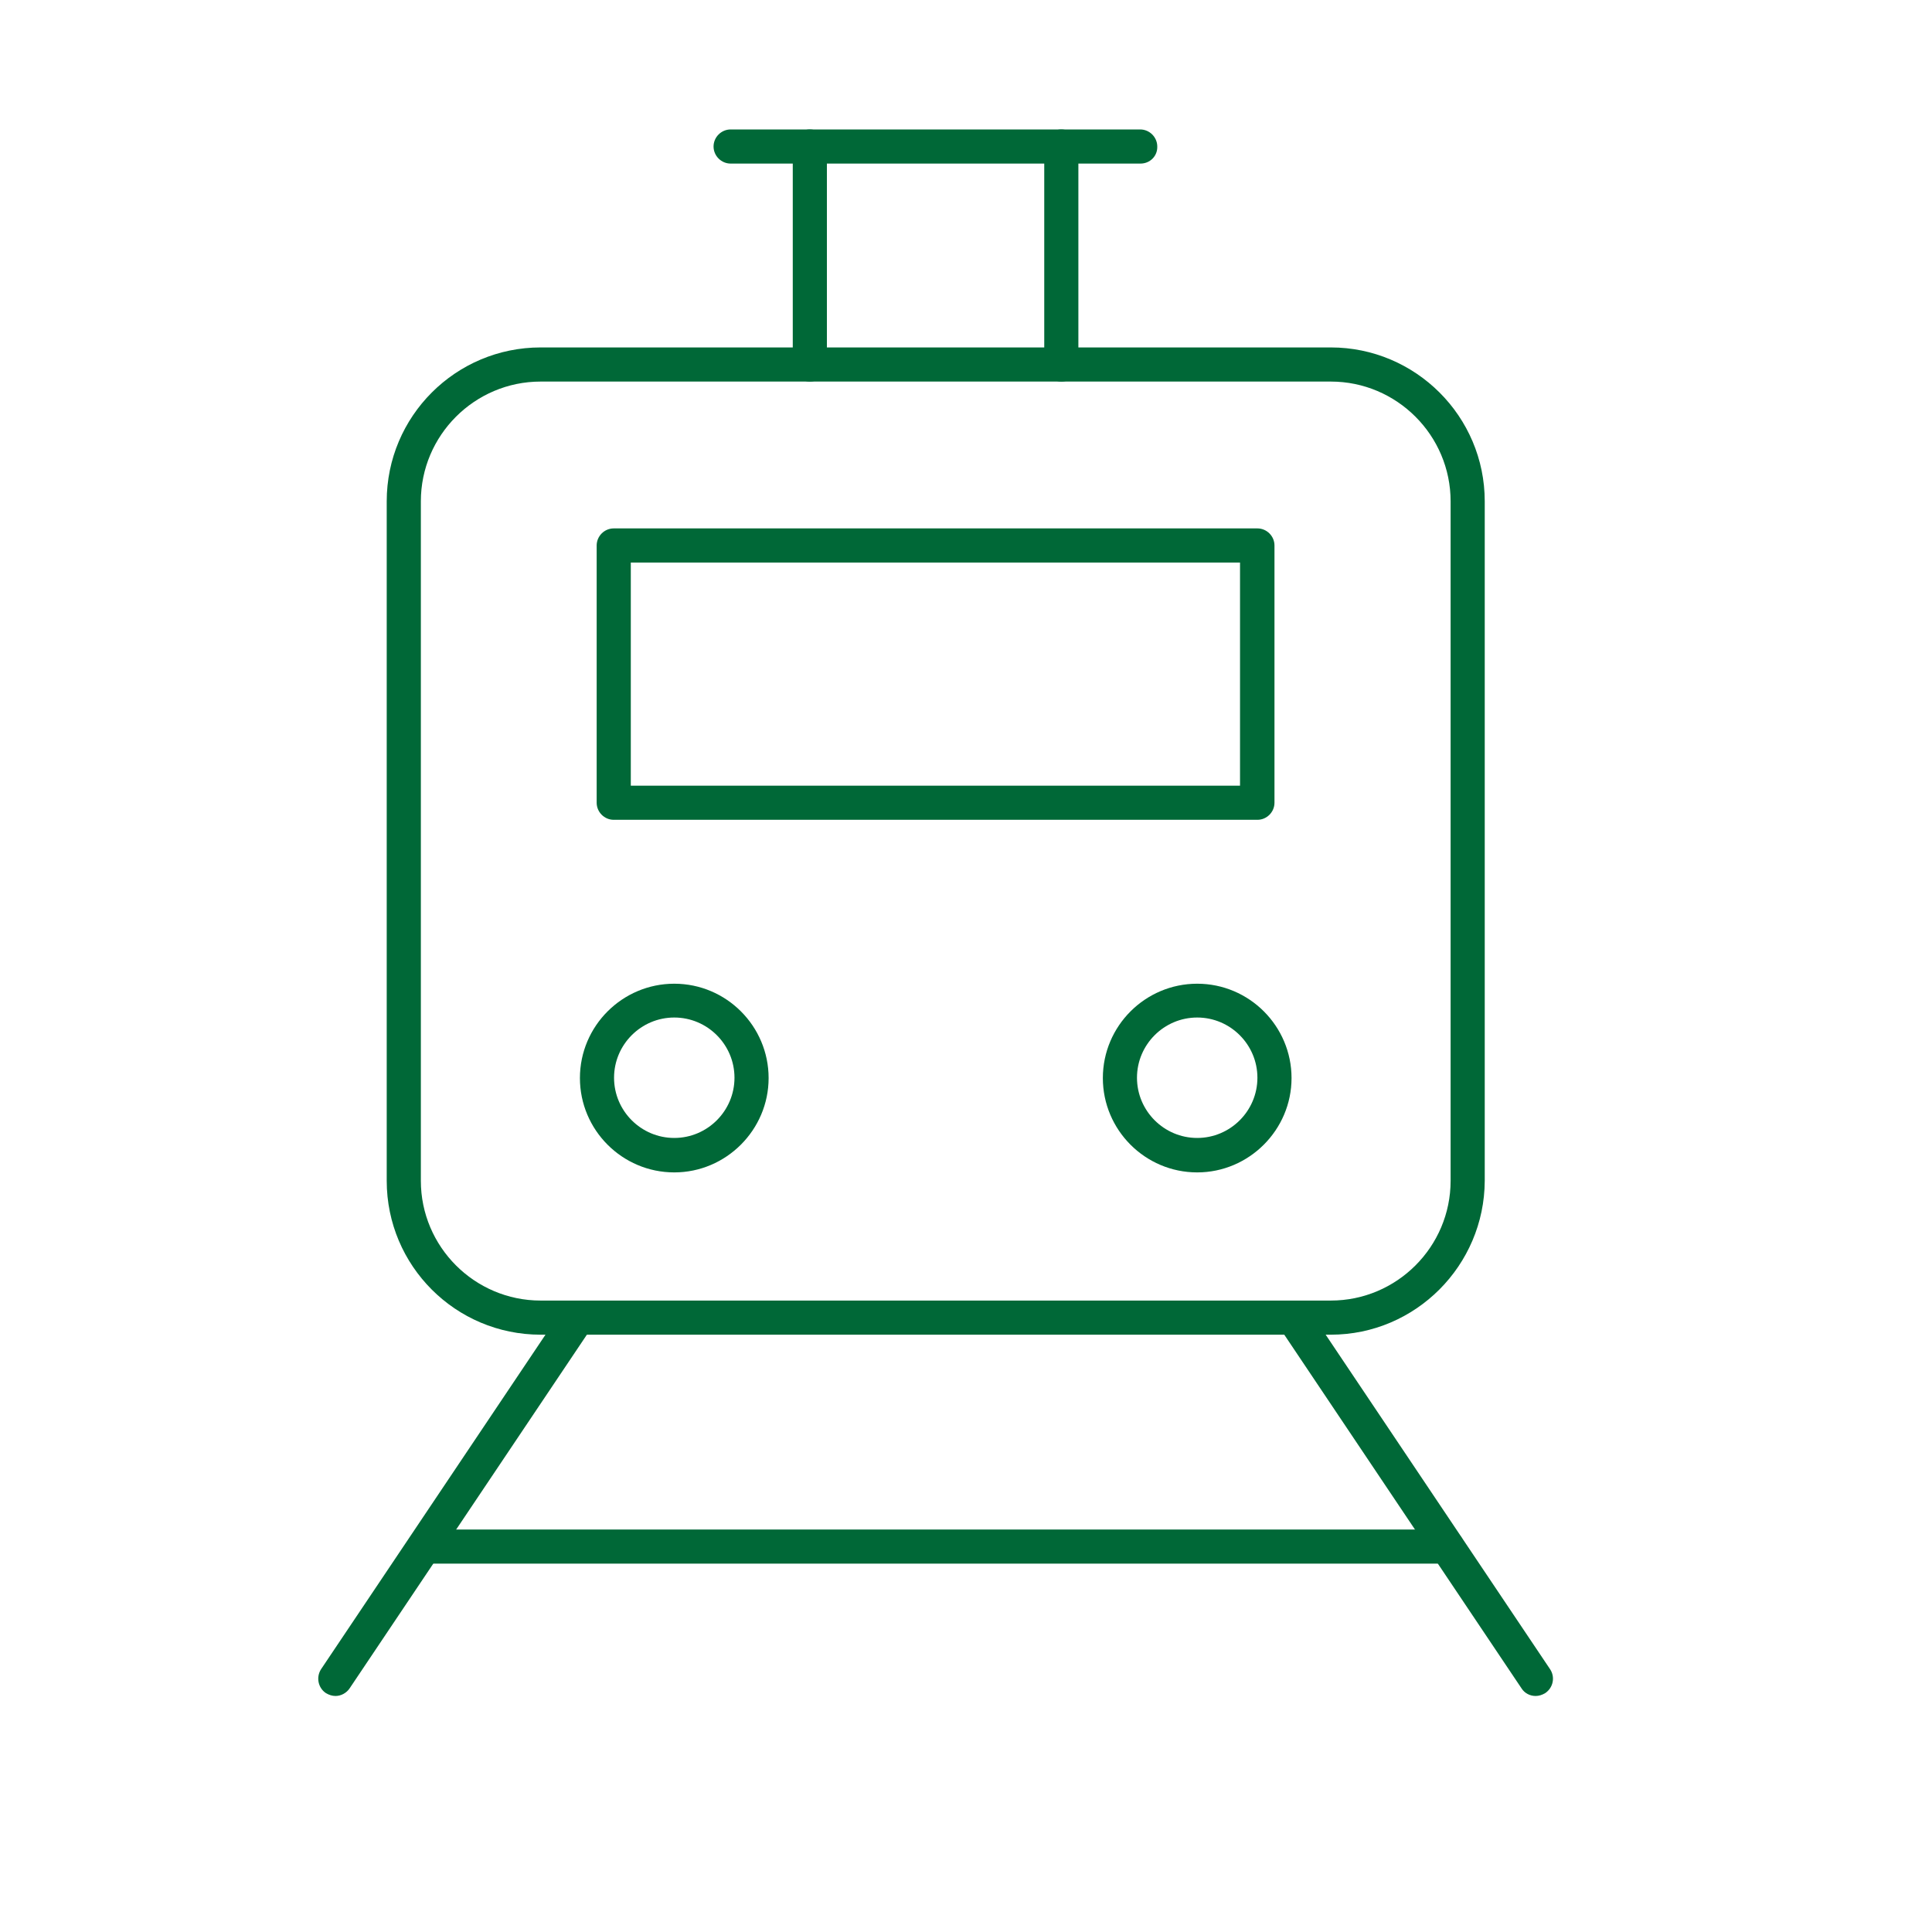
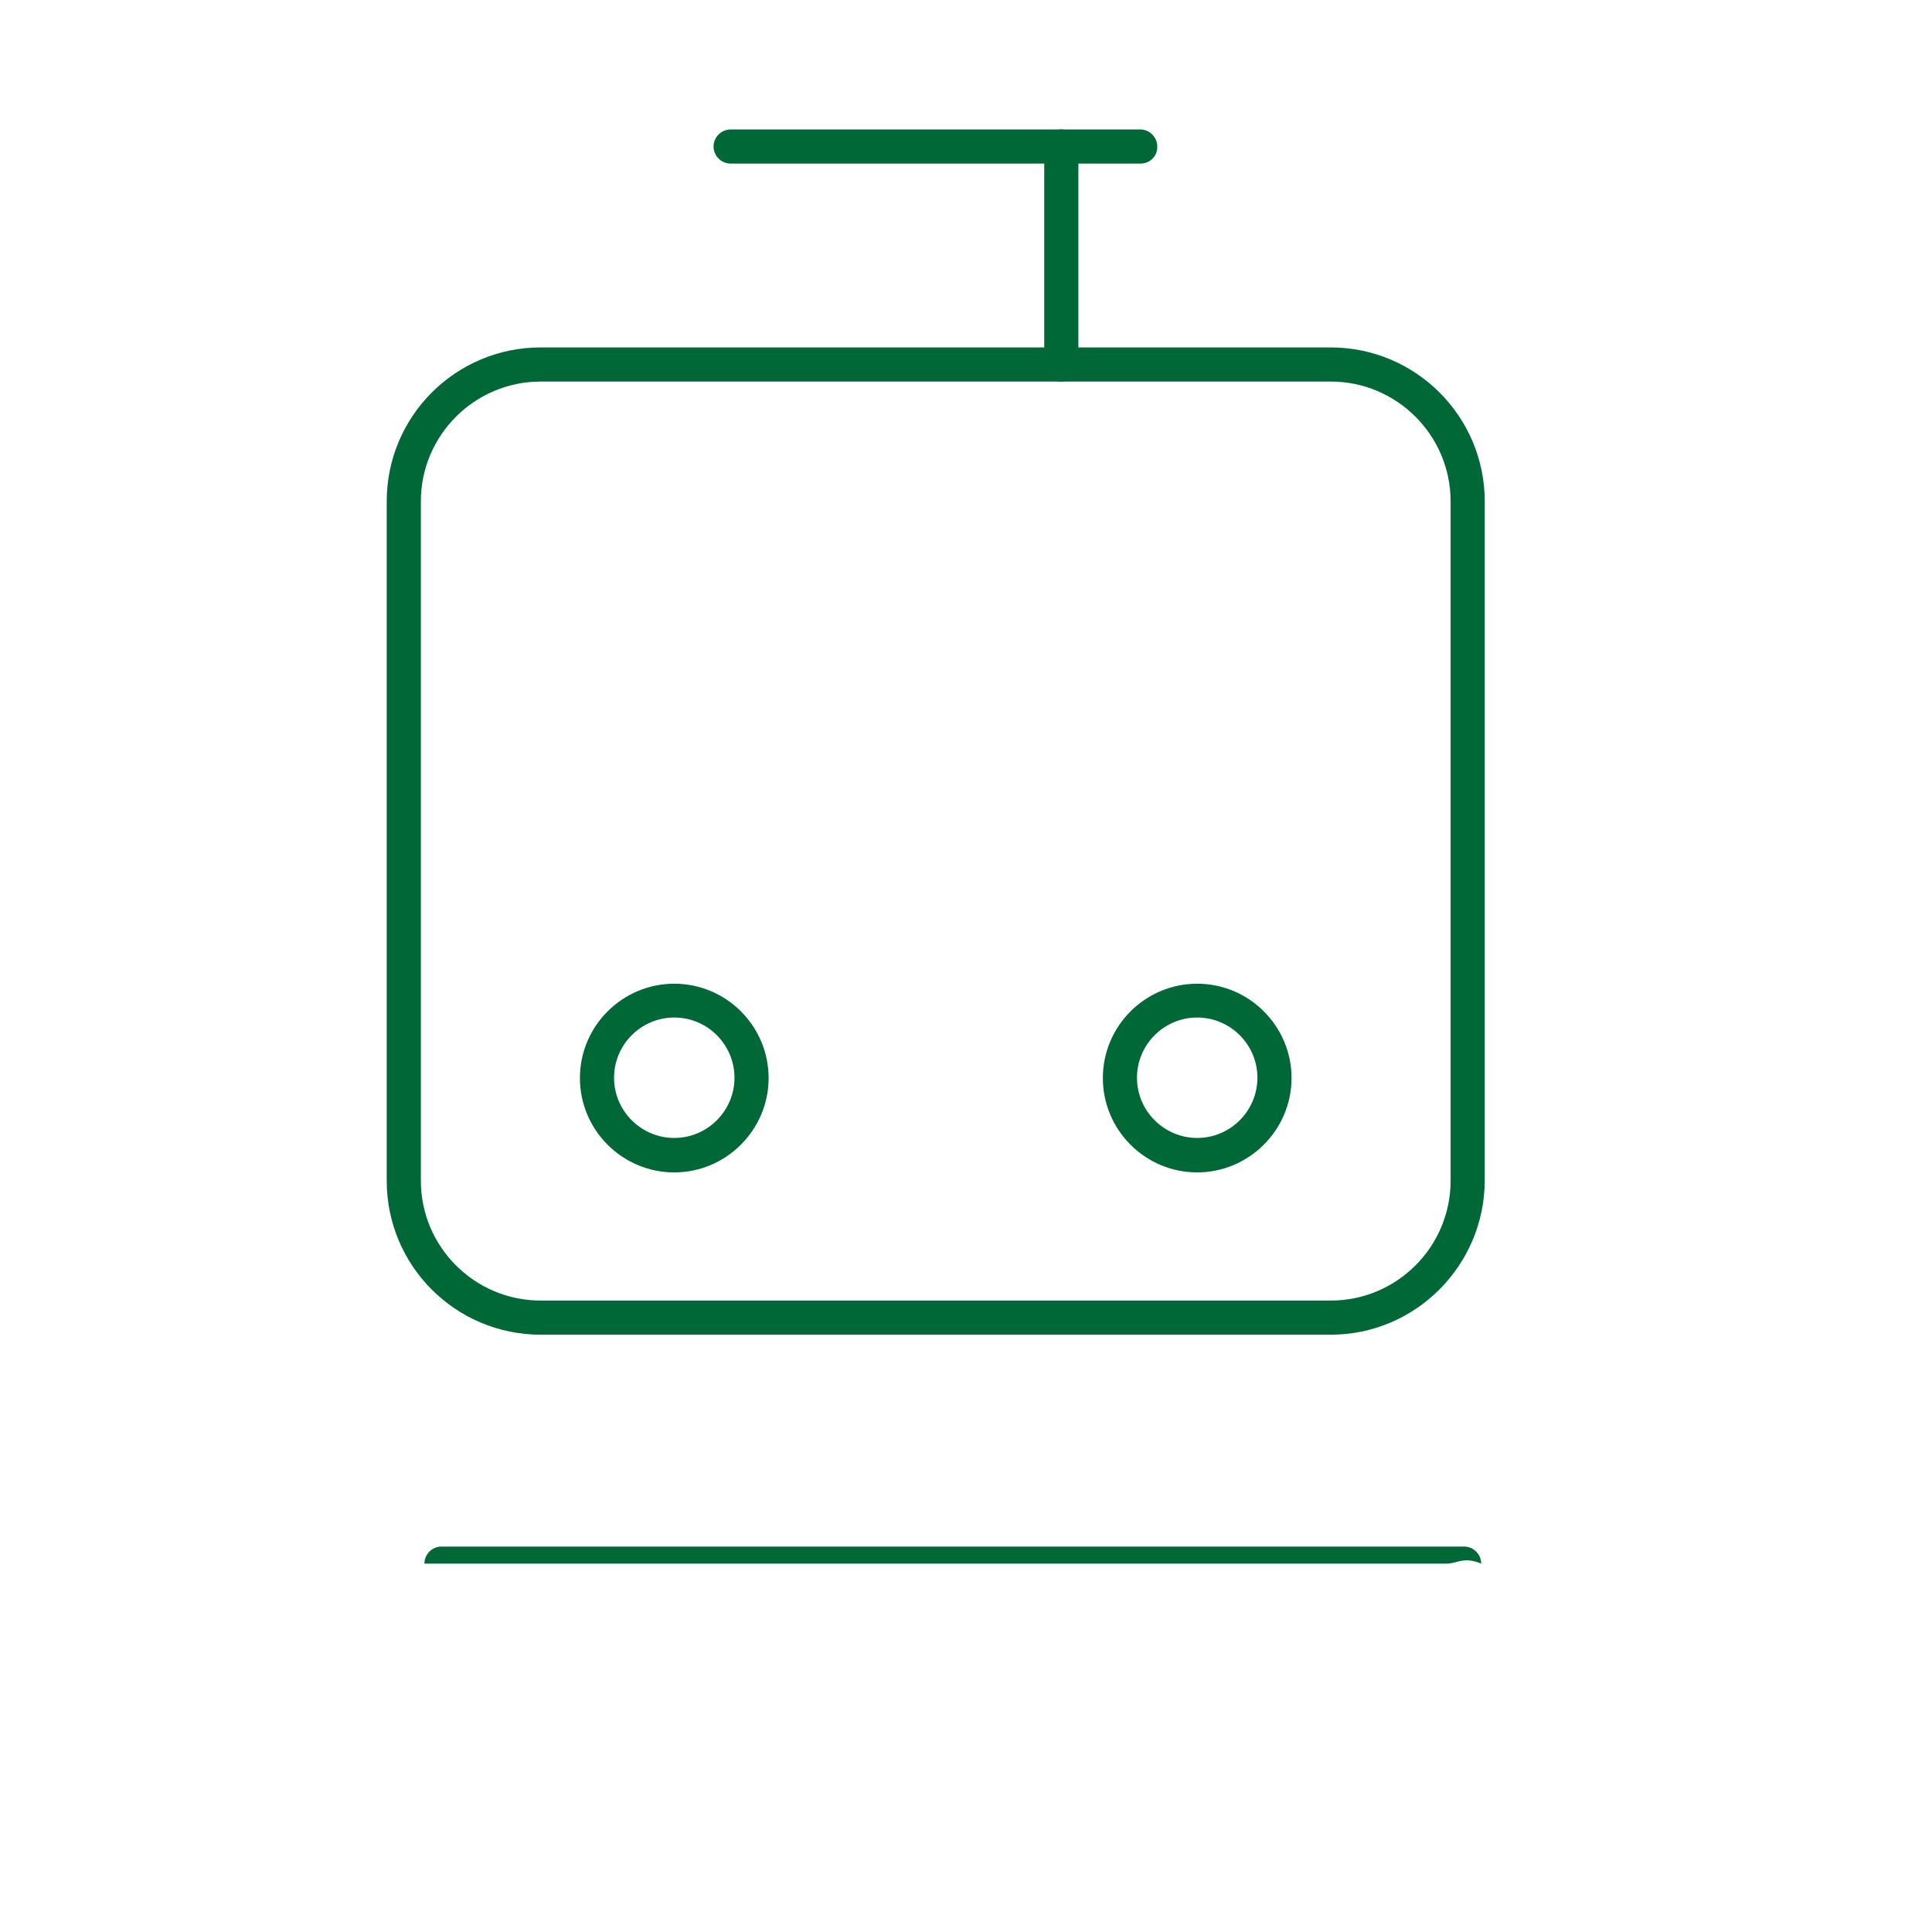
<svg xmlns="http://www.w3.org/2000/svg" version="1.1" id="Vrstva_1" x="0px" y="0px" viewBox="0 0 60 60" style="enable-background:new 0 0 60 60;" xml:space="preserve">
  <style type="text/css">
	.st0{clip-path:url(#SVGID_00000012450428776784153980000008402956604806688654_);}
	.st1{opacity:0.4;fill:url(#SVGID_00000062873811227619562460000007425516222394966158_);}
	.st2{fill:url(#SVGID_00000016046609711647290080000004730708053607563671_);}
	.st3{clip-path:url(#SVGID_00000176734547250108294380000014829064437810050451_);}
	.st4{opacity:0.6;fill:url(#SVGID_00000158714081778743179020000014040517489719458475_);}
	.st5{opacity:0.5;fill:url(#SVGID_00000127763102596200062310000016990873204712571313_);}
	.st6{clip-path:url(#SVGID_00000092431974306548031240000009755215374605724555_);}
	.st7{opacity:0.5;fill:url(#SVGID_00000129202613336216781780000010105731282973976245_);}
	.st8{opacity:0.1;}
	.st9{opacity:0;fill:#FFFFFF;}
	.st10{opacity:7.407407e-03;fill:#FDFDFD;}
	.st11{opacity:0.015;fill:#FCFBFB;}
	.st12{opacity:0.022;fill:#FAFAFA;}
	.st13{opacity:0.03;fill:#F8F8F8;}
	.st14{opacity:0.037;fill:#F6F6F6;}
	.st15{opacity:0.044;fill:#F5F4F4;}
	.st16{opacity:0.052;fill:#F3F2F2;}
	.st17{opacity:0.059;fill:#F1F1F1;}
	.st18{opacity:0.067;fill:#EFEFEF;}
	.st19{opacity:0.074;fill:#EEEDED;}
	.st20{opacity:0.082;fill:#ECEBEB;}
	.st21{opacity:0.089;fill:#EAEAEA;}
	.st22{opacity:0.096;fill:#E8E8E8;}
	.st23{opacity:0.104;fill:#E7E6E6;}
	.st24{opacity:0.111;fill:#E5E4E4;}
	.st25{opacity:0.118;fill:#E3E2E2;}
	.st26{opacity:0.126;fill:#E1E1E1;}
	.st27{opacity:0.133;fill:#E0DFDF;}
	.st28{opacity:0.141;fill:#DEDDDD;}
	.st29{opacity:0.148;fill:#DCDBDB;}
	.st30{opacity:0.156;fill:#DAD9D9;}
	.st31{opacity:0.163;fill:#D9D8D8;}
	.st32{opacity:0.17;fill:#D7D6D6;}
	.st33{opacity:0.178;fill:#D5D4D4;}
	.st34{opacity:0.185;fill:#D3D2D2;}
	.st35{opacity:0.193;fill:#D2D0D0;}
	.st36{opacity:0.2;fill:#D0CFCF;}
	.st37{opacity:0.207;fill:#CECDCD;}
	.st38{opacity:0.215;fill:#CDCBCB;}
	.st39{opacity:0.222;fill:#CBC9C9;}
	.st40{opacity:0.23;fill:#C9C8C8;}
	.st41{opacity:0.237;fill:#C7C6C6;}
	.st42{opacity:0.244;fill:#C6C4C4;}
	.st43{opacity:0.252;fill:#C4C2C2;}
	.st44{opacity:0.259;fill:#C2C0C0;}
	.st45{opacity:0.267;fill:#C0BFBF;}
	.st46{opacity:0.274;fill:#BFBDBD;}
	.st47{opacity:0.281;fill:#BDBBBB;}
	.st48{opacity:0.289;fill:#BBB9B9;}
	.st49{opacity:0.296;fill:#B9B7B7;}
	.st50{opacity:0.304;fill:#B8B6B6;}
	.st51{opacity:0.311;fill:#B6B4B4;}
	.st52{opacity:0.319;fill:#B4B2B2;}
	.st53{opacity:0.326;fill:#B2B0B0;}
	.st54{opacity:0.333;fill:#B1AEAE;}
	.st55{opacity:0.341;fill:#AFADAD;}
	.st56{opacity:0.348;fill:#ADABAB;}
	.st57{opacity:0.356;fill:#ABA9A9;}
	.st58{opacity:0.363;fill:#AAA7A7;}
	.st59{opacity:0.37;fill:#A8A5A5;}
	.st60{opacity:0.378;fill:#A6A4A4;}
	.st61{opacity:0.385;fill:#A4A2A2;}
	.st62{opacity:0.393;fill:#A3A0A0;}
	.st63{opacity:0.4;fill:#A19E9E;}
	.st64{opacity:0.407;fill:#9F9D9D;}
	.st65{opacity:0.415;fill:#9E9B9B;}
	.st66{opacity:0.422;fill:#9C9999;}
	.st67{opacity:0.43;fill:#9A9797;}
	.st68{opacity:0.437;fill:#989595;}
	.st69{opacity:0.444;fill:#979494;}
	.st70{opacity:0.452;fill:#959292;}
	.st71{opacity:0.459;fill:#939090;}
	.st72{opacity:0.467;fill:#918E8E;}
	.st73{opacity:0.474;fill:#908C8C;}
	.st74{opacity:0.481;fill:#8E8B8B;}
	.st75{opacity:0.489;fill:#8C8989;}
	.st76{opacity:0.496;fill:#8A8787;}
	.st77{opacity:0.504;fill:#898585;}
	.st78{opacity:0.511;fill:#878383;}
	.st79{opacity:0.518;fill:#858282;}
	.st80{opacity:0.526;fill:#838080;}
	.st81{opacity:0.533;fill:#827E7E;}
	.st82{opacity:0.541;fill:#807C7C;}
	.st83{opacity:0.548;fill:#7E7B7B;}
	.st84{opacity:0.556;fill:#7C7979;}
	.st85{opacity:0.563;fill:#7B7777;}
	.st86{opacity:0.57;fill:#797575;}
	.st87{opacity:0.578;fill:#777373;}
	.st88{opacity:0.585;fill:#757272;}
	.st89{opacity:0.593;fill:#747070;}
	.st90{opacity:0.6;fill:#726E6E;}
	.st91{fill:#60A182;}
	.st92{fill:#31855D;}
	.st93{fill:#006837;}
	.st94{fill:#FFFFFF;}
	.st95{fill:#3DAE2B;}
	.st96{fill:#2CA719;}
	.st97{fill:#20A20C;}
	.st98{fill:#62C46E;}
	.st99{fill:#4FBD5D;}
	.st100{fill:#39B54A;}
	.st101{fill:#8CC63F;}
	.st102{fill:#80C02B;}
	.st103{fill:#6CB609;}
	.st104{fill:#D9E021;}
	.st105{fill:#D3DA00;}
	.st106{fill:#CAD300;}
	.st107{fill:#F2F2F2;}
	.st108{fill:none;stroke:#006837;stroke-width:1.2;stroke-linecap:round;stroke-linejoin:round;stroke-miterlimit:10;}
	.st109{fill:none;stroke:#006837;stroke-width:1.1;stroke-linecap:round;stroke-linejoin:round;stroke-miterlimit:10;}
</style>
  <g>
    <g>
      <g>
-         <path class="st93" d="M10.42,52.67c-0.1,0-0.2-0.03-0.3-0.09c-0.24-0.16-0.31-0.49-0.15-0.74l7.48-11.15     c0.16-0.24,0.49-0.31,0.74-0.15c0.24,0.16,0.31,0.49,0.15,0.74l-7.48,11.15C10.76,52.58,10.59,52.67,10.42,52.67z" />
-       </g>
+         </g>
      <g>
-         <path class="st93" d="M47.69,52.67c-0.17,0-0.34-0.08-0.44-0.24l-7.48-11.15c-0.16-0.24-0.1-0.57,0.15-0.74     c0.24-0.16,0.57-0.1,0.74,0.15l7.48,11.15c0.16,0.24,0.1,0.57-0.15,0.74C47.89,52.64,47.79,52.67,47.69,52.67z" />
-       </g>
+         </g>
      <g>
-         <path class="st93" d="M44.94,48.56H13.18c-0.29,0-0.53-0.24-0.53-0.53c0-0.29,0.24-0.53,0.53-0.53h31.76     c0.29,0,0.53,0.24,0.53,0.53C45.47,48.33,45.23,48.56,44.94,48.56z" />
+         <path class="st93" d="M44.94,48.56H13.18c0-0.29,0.24-0.53,0.53-0.53h31.76     c0.29,0,0.53,0.24,0.53,0.53C45.47,48.33,45.23,48.56,44.94,48.56z" />
      </g>
    </g>
    <g>
      <g>
        <path class="st93" d="M41.33,41.45H16.79c-2.64,0-4.78-2.14-4.78-4.78v-21.1c0-2.64,2.14-4.78,4.78-4.78h24.54     c2.63,0,4.78,2.14,4.78,4.78v21.1C46.1,39.3,43.96,41.45,41.33,41.45z M16.79,11.85c-2.05,0-3.72,1.67-3.72,3.72v21.1     c0,2.05,1.67,3.72,3.72,3.72h24.54c2.05,0,3.72-1.67,3.72-3.72v-21.1c0-2.05-1.67-3.72-3.72-3.72H16.79z" />
      </g>
      <g>
        <g>
          <path class="st93" d="M35.42,5.08H22.69c-0.29,0-0.53-0.24-0.53-0.53c0-0.29,0.24-0.53,0.53-0.53h12.72      c0.29,0,0.53,0.24,0.53,0.53C35.95,4.85,35.71,5.08,35.42,5.08z" />
        </g>
        <g>
-           <path class="st93" d="M25.15,11.85c-0.29,0-0.53-0.24-0.53-0.53V4.55c0-0.29,0.24-0.53,0.53-0.53c0.29,0,0.53,0.24,0.53,0.53      v6.77C25.68,11.62,25.44,11.85,25.15,11.85z" />
-         </g>
+           </g>
        <g>
          <path class="st93" d="M32.96,11.85c-0.29,0-0.53-0.24-0.53-0.53V4.55c0-0.29,0.24-0.53,0.53-0.53c0.29,0,0.53,0.24,0.53,0.53      v6.77C33.5,11.62,33.26,11.85,32.96,11.85z" />
        </g>
      </g>
      <g>
-         <path class="st93" d="M39.05,25.46H19.06c-0.29,0-0.53-0.24-0.53-0.53v-7.99c0-0.29,0.24-0.53,0.53-0.53h19.99     c0.29,0,0.53,0.24,0.53,0.53v7.99C39.58,25.22,39.34,25.46,39.05,25.46z M19.59,24.4h18.92v-6.93H19.59V24.4z" />
-       </g>
+         </g>
      <g>
        <path class="st93" d="M20.94,36.41c-1.62,0-2.93-1.32-2.93-2.93c0-1.62,1.32-2.93,2.93-2.93c1.62,0,2.93,1.32,2.93,2.93     C23.87,35.09,22.55,36.41,20.94,36.41z M20.94,31.6c-1.03,0-1.87,0.84-1.87,1.87c0,1.03,0.84,1.87,1.87,1.87     c1.03,0,1.87-0.84,1.87-1.87C22.81,32.44,21.97,31.6,20.94,31.6z" />
      </g>
      <g>
        <path class="st93" d="M37.18,36.41c-1.62,0-2.93-1.32-2.93-2.93c0-1.62,1.32-2.93,2.93-2.93c1.62,0,2.93,1.32,2.93,2.93     C40.11,35.09,38.79,36.41,37.18,36.41z M37.18,31.6c-1.03,0-1.87,0.84-1.87,1.87c0,1.03,0.84,1.87,1.87,1.87     c1.03,0,1.87-0.84,1.87-1.87C39.05,32.44,38.21,31.6,37.18,31.6z" />
      </g>
    </g>
  </g>
</svg>